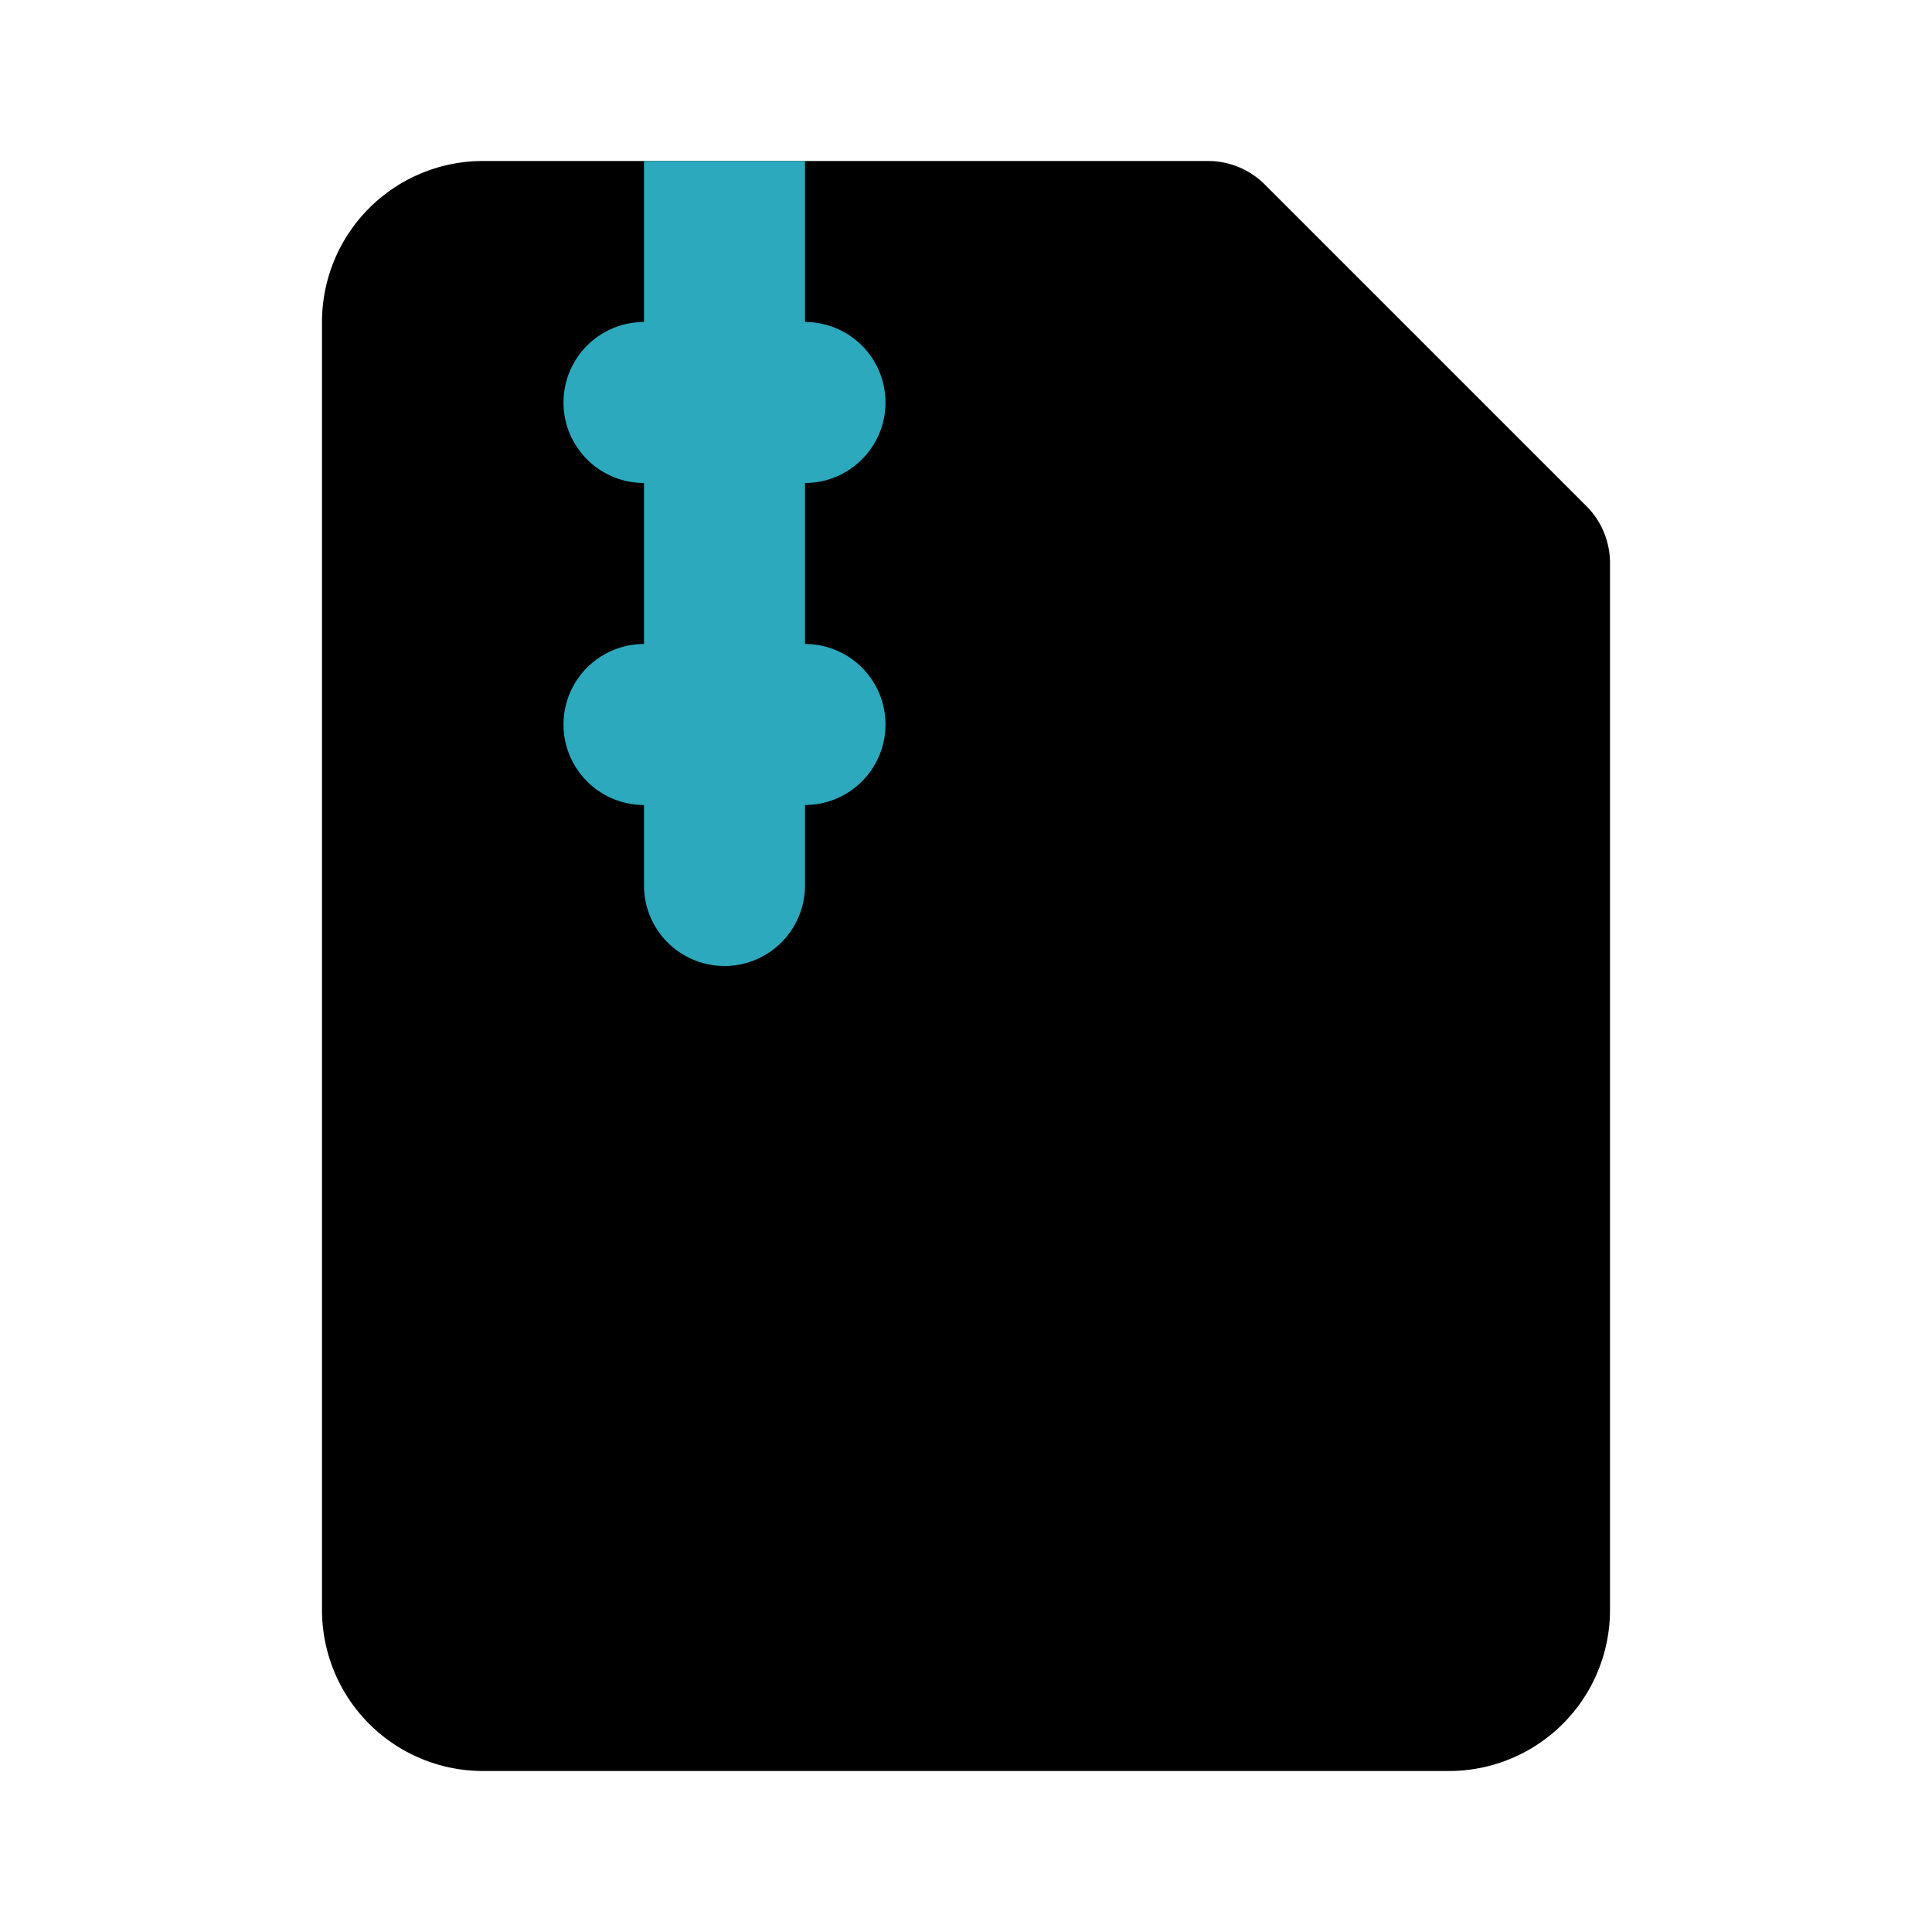
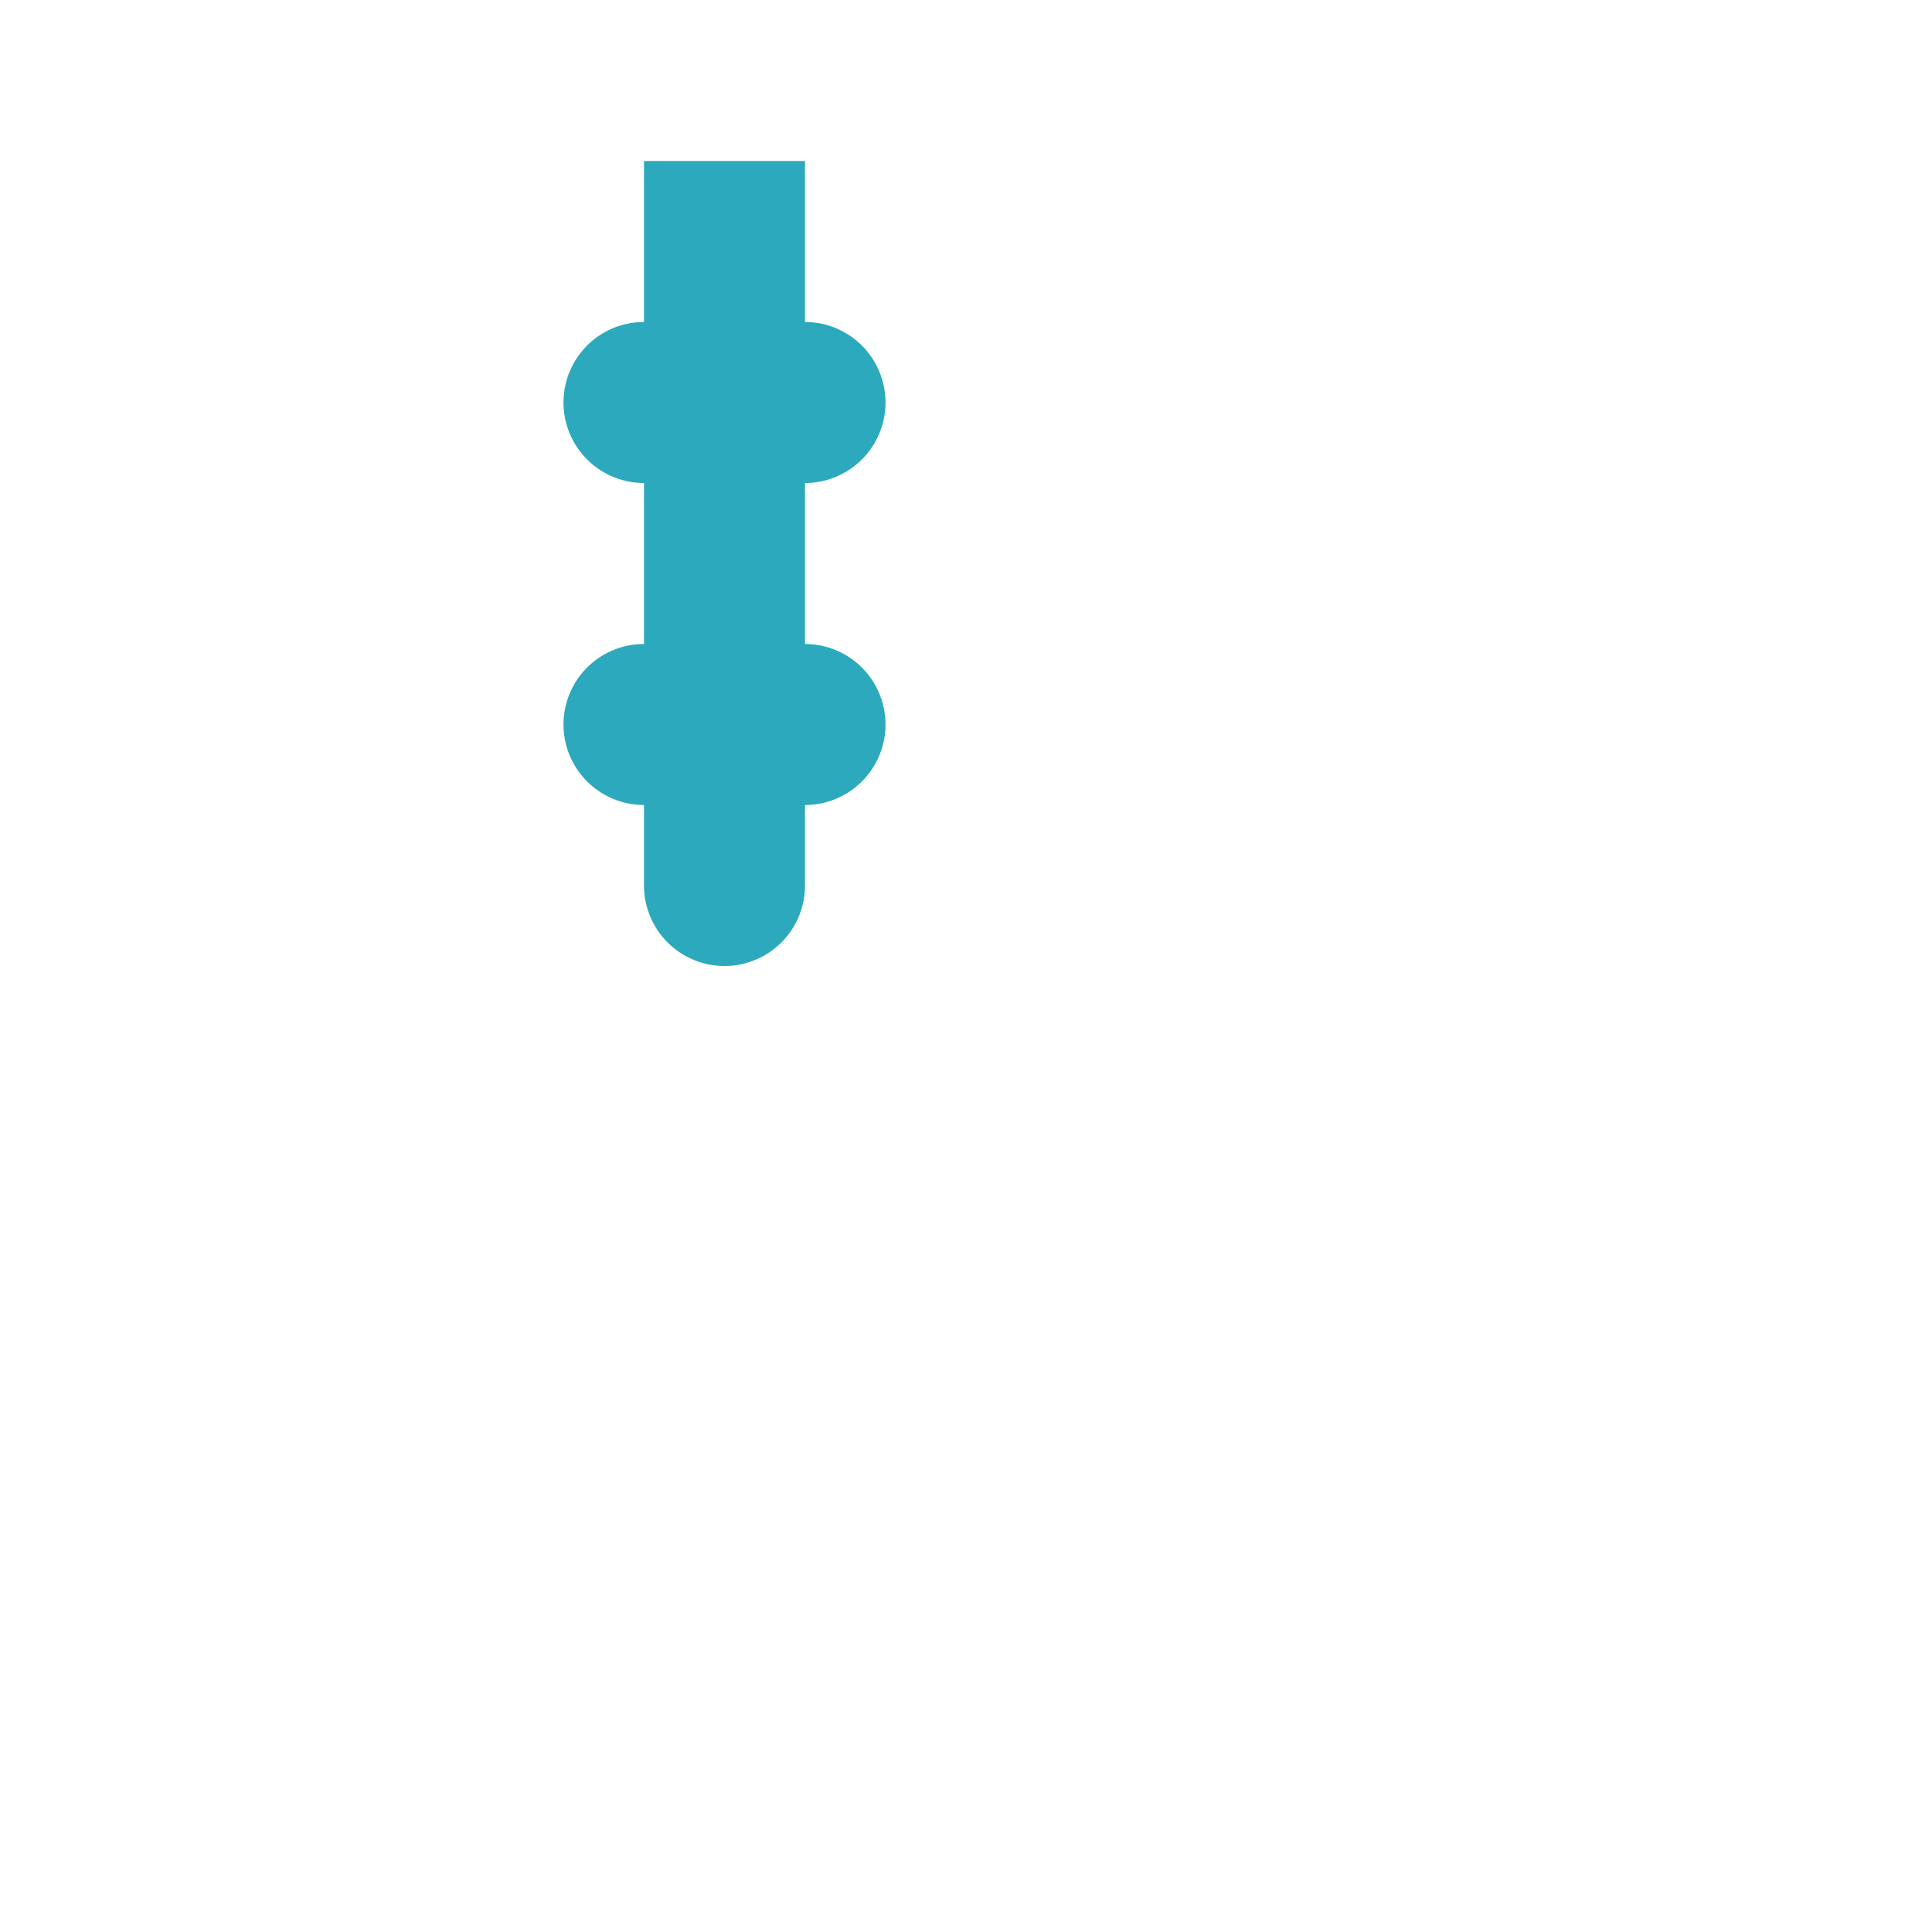
<svg xmlns="http://www.w3.org/2000/svg" fill="#000000" width="800px" height="800px" viewBox="0 0 24 24" id="file-zip-3" data-name="Flat Color" class="icon flat-color">
-   <path id="primary" d="M19.71,6.29l-4-4A1,1,0,0,0,15,2H6A2,2,0,0,0,4,4V20a2,2,0,0,0,2,2H18a2,2,0,0,0,2-2V7A1,1,0,0,0,19.71,6.29Z" style="fill: rgb(0, 0, 0);" />
  <path id="secondary" d="M11,5a1,1,0,0,0-1-1V2H8V4A1,1,0,0,0,8,6V8a1,1,0,0,0,0,2v1a1,1,0,0,0,2,0V10a1,1,0,0,0,0-2V6A1,1,0,0,0,11,5Z" style="fill: rgb(44, 169, 188);" />
</svg>